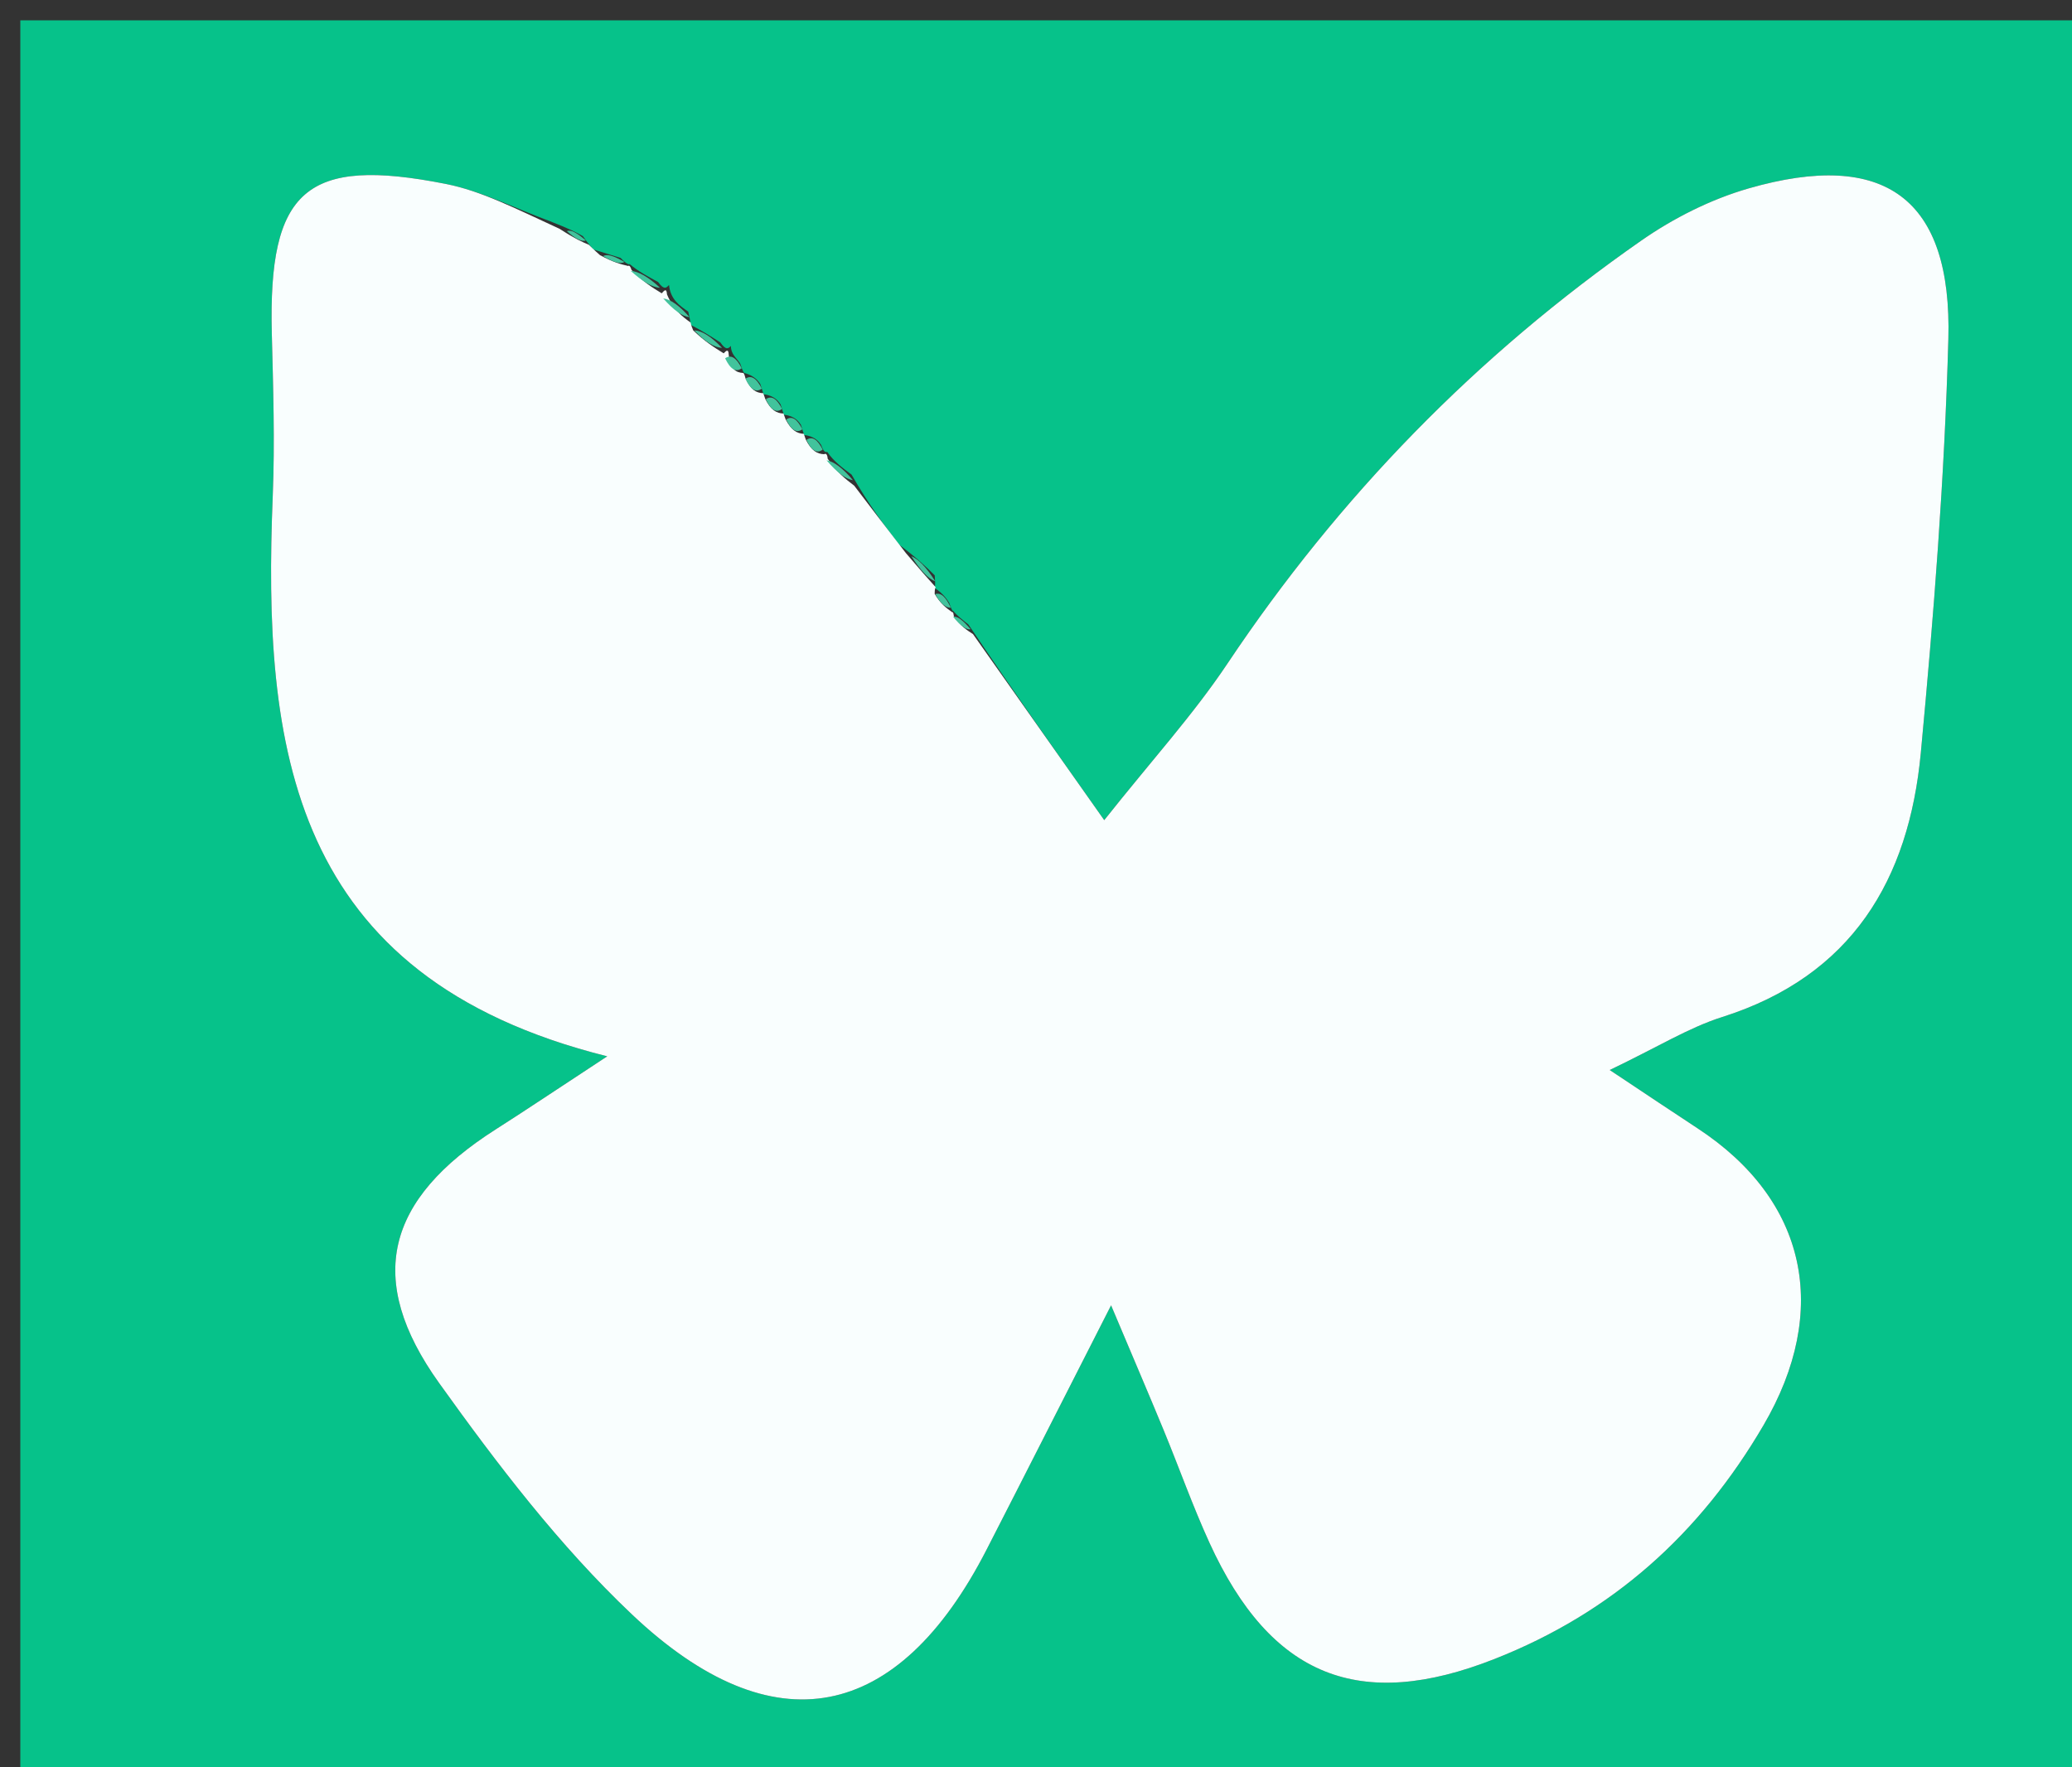
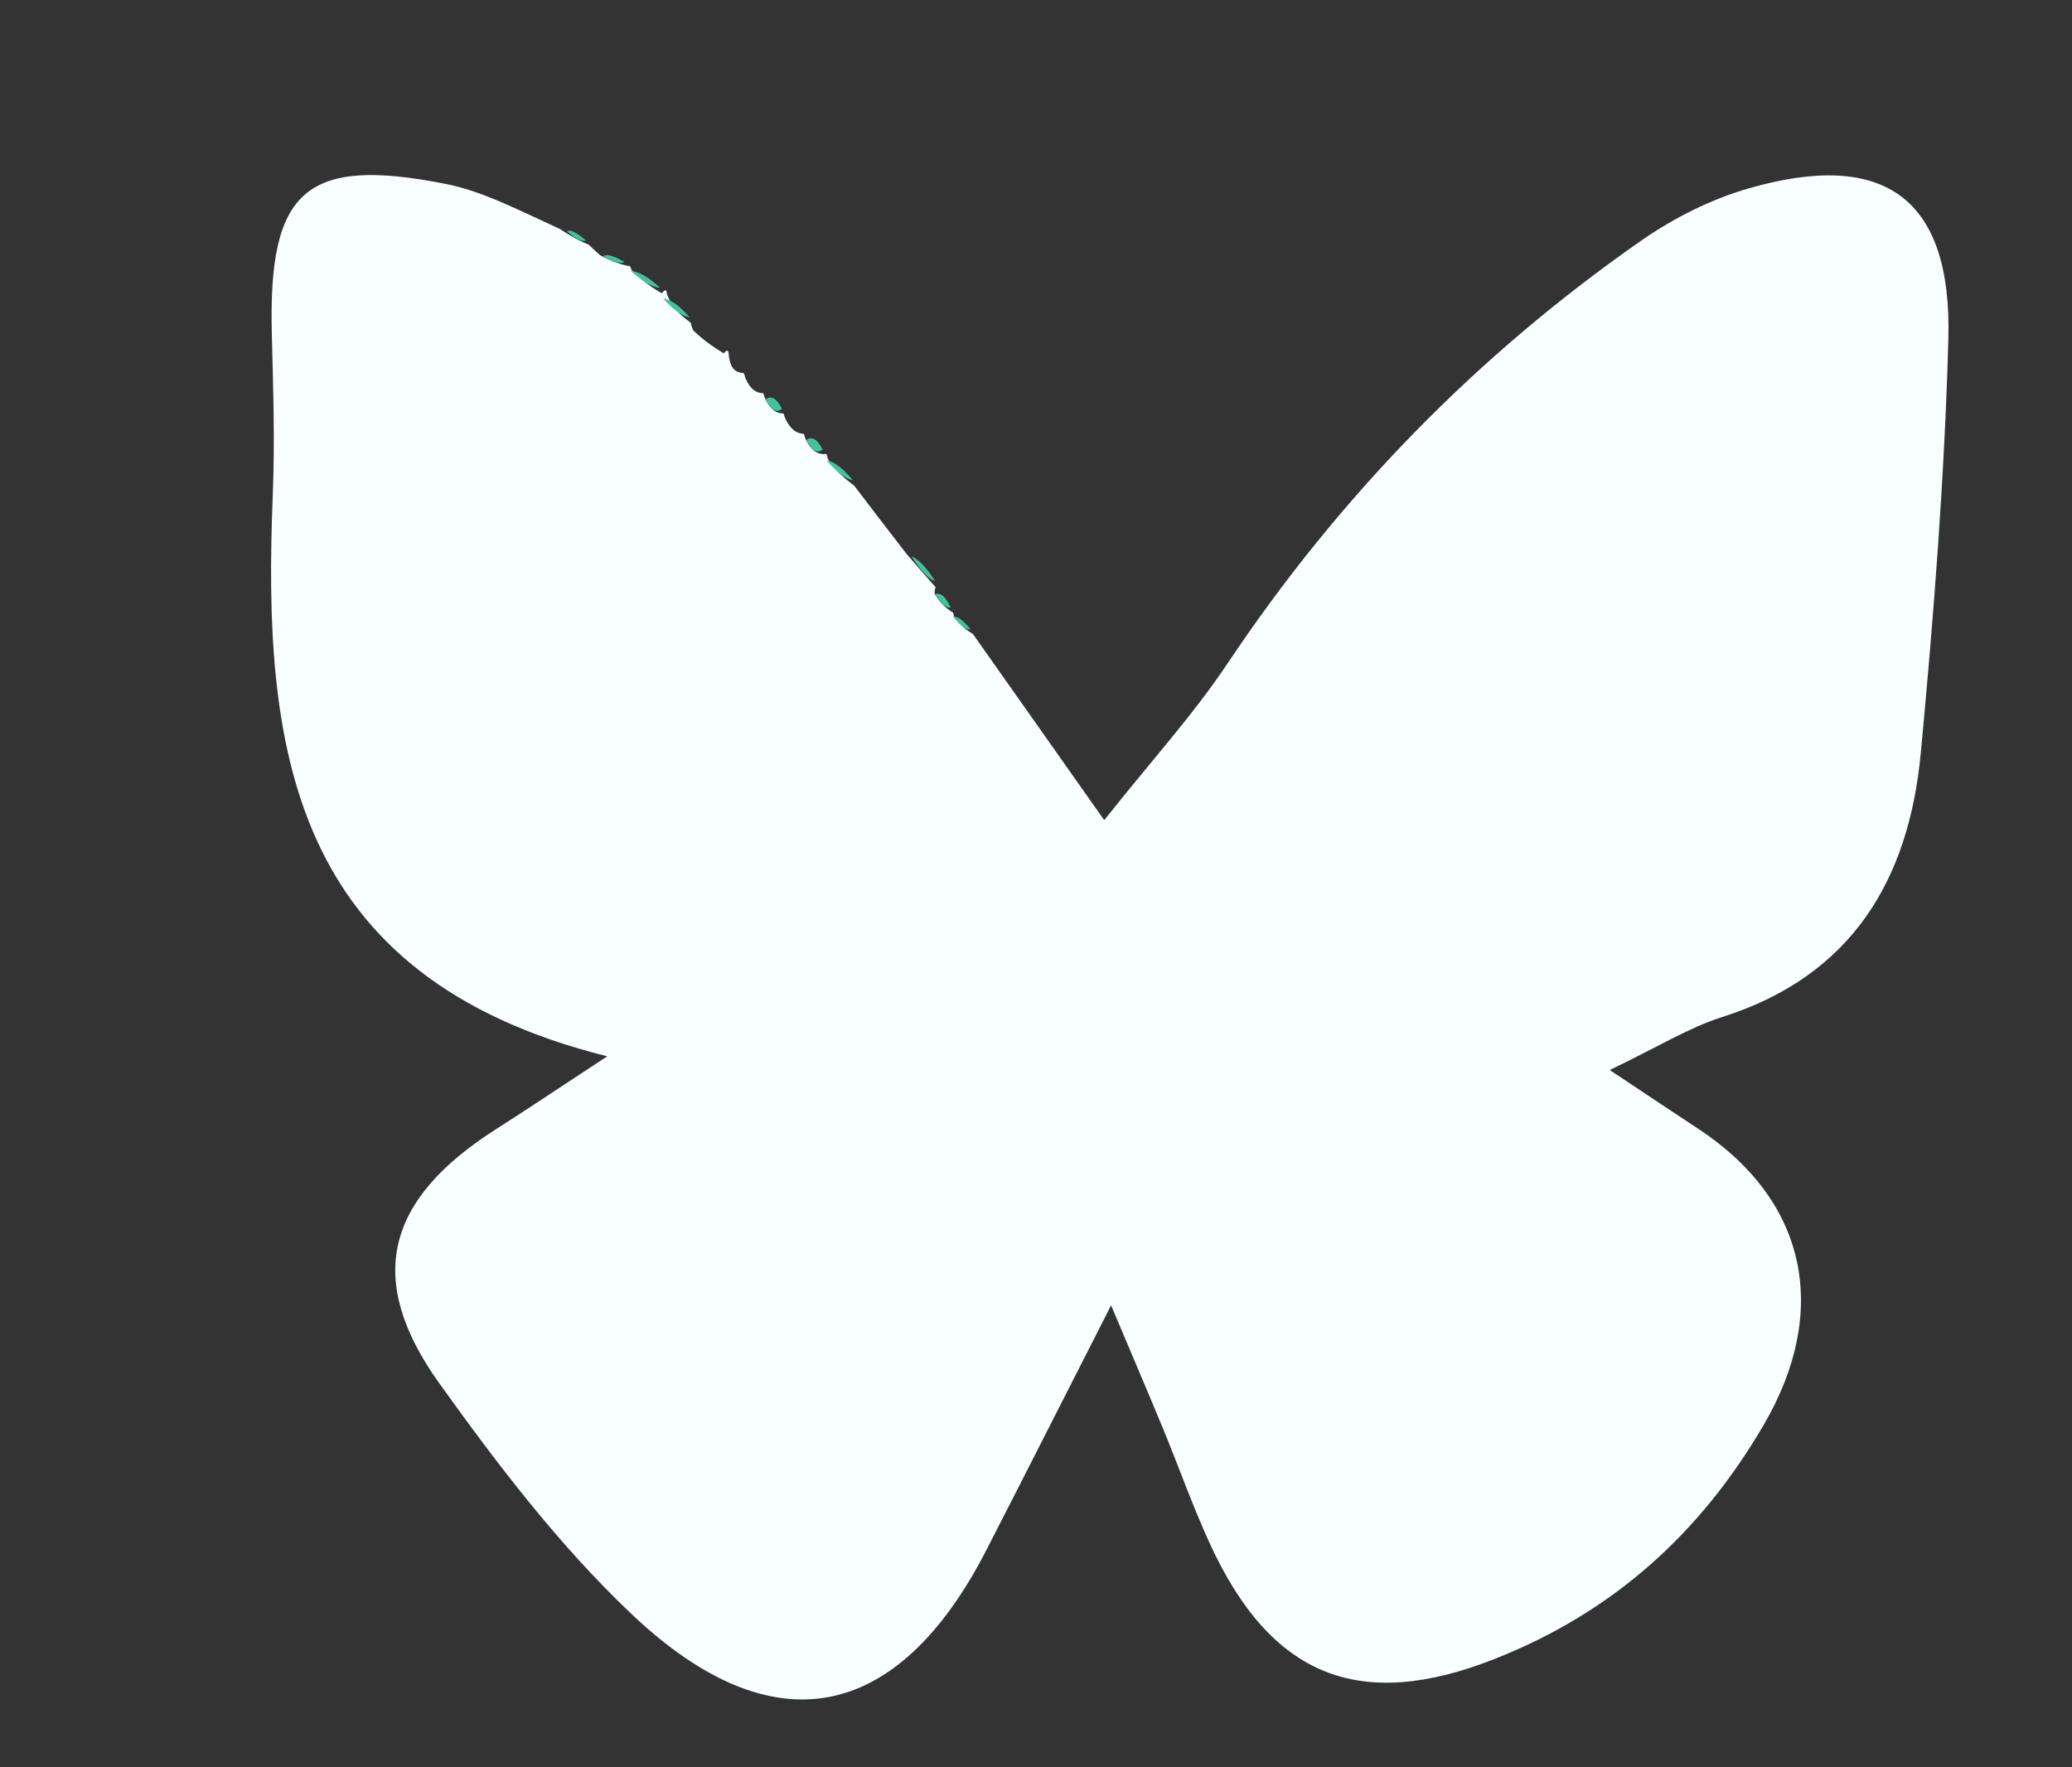
<svg xmlns="http://www.w3.org/2000/svg" id="Layer_1" x="0px" y="0px" width="100%" viewBox="0 0 102 87" xml:space="preserve">
  <rect x="0" y="0" width="102" height="87" fill="#333333" stroke="none" />
-   <path fill="#06C28A" opacity="1" stroke="none" d="M67,88  C44.667,88 22.833,88 1,88  C1,59 1,30 1,1  C35,1 69,1 103,1  C103,30 103,59 103,88  C91.167,88 79.333,88 67,88 M46.926,30.073  C46.926,30.073 46.885,30.145 46.728,29.682  C46.558,29.398 46.338,29.16 46.011,28.943  C46.011,28.943 46.063,28.909 46.014,28.323  C45.605,27.918 45.195,27.514 44.256,26.807  C43.522,25.842 42.788,24.877 41.92,23.363  C41.482,23.039 41.044,22.716 40.72,22.242  C40.72,22.242 40.573,22.36 40.424,21.908  C40.238,21.621 39.976,21.459 39.581,21.414  C39.581,21.414 39.573,21.358 39.424,20.907  C39.239,20.62 38.977,20.458 38.581,20.414  C38.581,20.414 38.574,20.358 38.425,19.905  C38.239,19.618 37.976,19.456 37.588,19.406  C37.588,19.406 37.576,19.358 37.426,18.902  C37.239,18.613 36.975,18.449 36.636,18.359  C36.636,18.359 36.587,18.36 36.437,17.898  C36.247,17.604 35.979,17.439 35.981,17.029  C35.862,17.15 35.743,17.271 35.462,16.857  C35.013,16.57 34.563,16.282 34.005,15.994  C34.005,15.994 34.005,15.885 33.882,15.342  C33.443,15.038 33.003,14.733 32.934,14.026  C32.815,14.164 32.695,14.302 32.396,13.882  C31.904,13.618 31.413,13.355 30.998,13  C30.998,13 30.926,13.094 30.553,12.698  C30.213,12.592 29.873,12.486 29.22,12.283  C29.22,12.283 28.99,12.05 28.692,11.625  C28.396,11.457 28.099,11.289 27.081,10.892  C25.374,10.266 23.714,9.405 21.952,9.056  C15.056,7.689 13.202,9.353 13.381,16.423  C13.448,19.085 13.534,21.753 13.427,24.411  C12.93,36.755 14.225,48.092 29.893,52  C27.335,53.678 25.879,54.657 24.4,55.599  C19,59.041 17.954,62.966 21.616,68.083  C24.49,72.098 27.543,76.101 31.113,79.478  C38.078,86.066 44.211,84.775 48.567,76.287  C50.454,72.609 52.321,68.921 54.696,64.259  C55.891,67.092 56.6,68.742 57.284,70.403  C58.044,72.247 58.71,74.132 59.538,75.945  C62.567,82.574 66.948,84.277 73.571,81.669  C79.375,79.384 83.682,75.515 86.815,70.159  C90.112,64.523 88.961,59.073 83.557,55.538  C82.363,54.757 81.179,53.96 79.243,52.674  C81.617,51.539 83.132,50.588 84.783,50.065  C91.168,48.041 93.969,43.304 94.556,37.075  C95.193,30.3 95.727,23.5 95.913,16.701  C96.102,9.763 92.783,7.347 86.087,9.273  C84.224,9.809 82.385,10.736 80.79,11.848  C72.694,17.492 65.918,24.443 60.423,32.669  C58.743,35.183 56.683,37.444 54.359,40.374  C51.873,36.85 49.885,34.032 47.67,30.739  C47.395,30.526 47.121,30.313 46.926,30.073 z" />
  <path fill="#F9FEFE" opacity="1" stroke="none" d="M28.99,12.05  C28.99,12.05 29.22,12.283 29.537,12.561  C30.211,12.923 30.569,13.009 30.926,13.094  C30.926,13.094 30.998,13 31.089,13.29  C31.645,13.867 32.111,14.153 32.576,14.439  C32.695,14.302 32.815,14.164 32.834,14.49  C33.158,15.264 33.581,15.575 34.005,15.885  C34.005,15.885 34.005,15.994 34.125,16.263  C34.704,16.819 35.164,17.106 35.624,17.393  C35.743,17.271 35.862,17.15 35.872,17.453  C35.953,18.182 36.228,18.343 36.587,18.36  C36.587,18.36 36.636,18.359 36.698,18.62  C36.948,19.184 37.22,19.343 37.576,19.358  C37.576,19.358 37.588,19.406 37.675,19.647  C37.949,20.188 38.219,20.345 38.574,20.358  C38.574,20.358 38.581,20.414 38.676,20.649  C38.956,21.18 39.224,21.338 39.573,21.358  C39.573,21.358 39.581,21.414 39.672,21.651  C39.95,22.189 40.22,22.346 40.573,22.36  C40.573,22.36 40.72,22.242 40.746,22.584  C41.2,23.255 41.627,23.584 42.054,23.912  C42.788,24.877 43.522,25.842 44.597,27.23  C45.313,28.072 45.688,28.49 46.063,28.909  C46.063,28.909 46.011,28.943 46.011,29.233  C46.302,29.73 46.594,29.938 46.885,30.145  C46.885,30.145 46.926,30.073 46.96,30.353  C47.295,30.826 47.596,31.02 47.897,31.213  C49.885,34.032 51.873,36.85 54.359,40.374  C56.683,37.444 58.743,35.183 60.423,32.669  C65.918,24.443 72.694,17.492 80.79,11.848  C82.385,10.736 84.224,9.809 86.087,9.273  C92.783,7.347 96.102,9.763 95.913,16.701  C95.727,23.5 95.193,30.3 94.556,37.075  C93.969,43.304 91.168,48.041 84.783,50.065  C83.132,50.588 81.617,51.539 79.243,52.674  C81.179,53.96 82.363,54.757 83.557,55.538  C88.961,59.073 90.112,64.523 86.815,70.159  C83.682,75.515 79.375,79.384 73.571,81.669  C66.948,84.277 62.567,82.574 59.538,75.945  C58.71,74.132 58.044,72.247 57.284,70.403  C56.6,68.742 55.891,67.092 54.696,64.259  C52.321,68.921 50.454,72.609 48.567,76.287  C44.211,84.775 38.078,86.066 31.113,79.478  C27.543,76.101 24.49,72.098 21.616,68.083  C17.954,62.966 19,59.041 24.4,55.599  C25.879,54.657 27.335,53.678 29.893,52  C14.225,48.092 12.93,36.755 13.427,24.411  C13.534,21.753 13.448,19.085 13.381,16.423  C13.202,9.353 15.056,7.689 21.952,9.056  C23.714,9.405 25.374,10.266 27.547,11.264  C28.338,11.774 28.664,11.912 28.99,12.05 z" />
  <path fill="#42C39C" opacity="1" stroke="none" d="M32.486,14.161  C32.111,14.153 31.645,13.867 31.051,13.336  C31.413,13.355 31.904,13.618 32.486,14.161 z" />
  <path fill="#42C39C" opacity="1" stroke="none" d="M33.943,15.614  C33.581,15.575 33.158,15.264 32.649,14.691  C33.003,14.733 33.443,15.038 33.943,15.614 z" />
-   <path fill="#42C39C" opacity="1" stroke="none" d="M35.543,17.125  C35.164,17.106 34.704,16.819 34.179,16.263  C34.563,16.282 35.013,16.57 35.543,17.125 z" />
  <path fill="#42C39C" opacity="1" stroke="none" d="M41.987,23.637  C41.627,23.584 41.2,23.255 40.69,22.66  C41.044,22.716 41.482,23.039 41.987,23.637 z" />
  <path fill="#42C39C" opacity="1" stroke="none" d="M46.038,28.616  C45.688,28.49 45.313,28.072 44.862,27.381  C45.195,27.514 45.605,27.918 46.038,28.616 z" />
  <path fill="#42C39C" opacity="1" stroke="none" d="M30.74,12.896  C30.569,13.009 30.211,12.923 29.693,12.609  C29.873,12.486 30.213,12.592 30.74,12.896 z" />
-   <path fill="#42C39C" opacity="1" stroke="none" d="M36.512,18.129  C36.228,18.343 35.953,18.182 35.697,17.639  C35.979,17.439 36.247,17.604 36.512,18.129 z" />
-   <path fill="#42C39C" opacity="1" stroke="none" d="M37.501,19.13  C37.22,19.343 36.948,19.184 36.696,18.645  C36.975,18.449 37.239,18.613 37.501,19.13 z" />
  <path fill="#42C39C" opacity="1" stroke="none" d="M38.499,20.131  C38.219,20.345 37.949,20.188 37.699,19.653  C37.976,19.456 38.239,19.618 38.499,20.131 z" />
-   <path fill="#42C39C" opacity="1" stroke="none" d="M39.498,21.133  C39.224,21.338 38.956,21.18 38.704,20.653  C38.977,20.458 39.239,20.62 39.498,21.133 z" />
  <path fill="#42C39C" opacity="1" stroke="none" d="M40.499,22.134  C40.22,22.346 39.95,22.189 39.7,21.656  C39.976,21.459 40.238,21.621 40.499,22.134 z" />
  <path fill="#42C39C" opacity="1" stroke="none" d="M46.806,29.914  C46.594,29.938 46.302,29.73 46.04,29.245  C46.338,29.16 46.558,29.398 46.806,29.914 z" />
  <path fill="#42C39C" opacity="1" stroke="none" d="M47.783,30.976  C47.596,31.02 47.295,30.826 46.921,30.366  C47.121,30.313 47.395,30.526 47.783,30.976 z" />
  <path fill="#42C39C" opacity="1" stroke="none" d="M28.841,11.837  C28.664,11.912 28.338,11.774 27.907,11.379  C28.099,11.289 28.396,11.457 28.841,11.837 z" />
</svg>